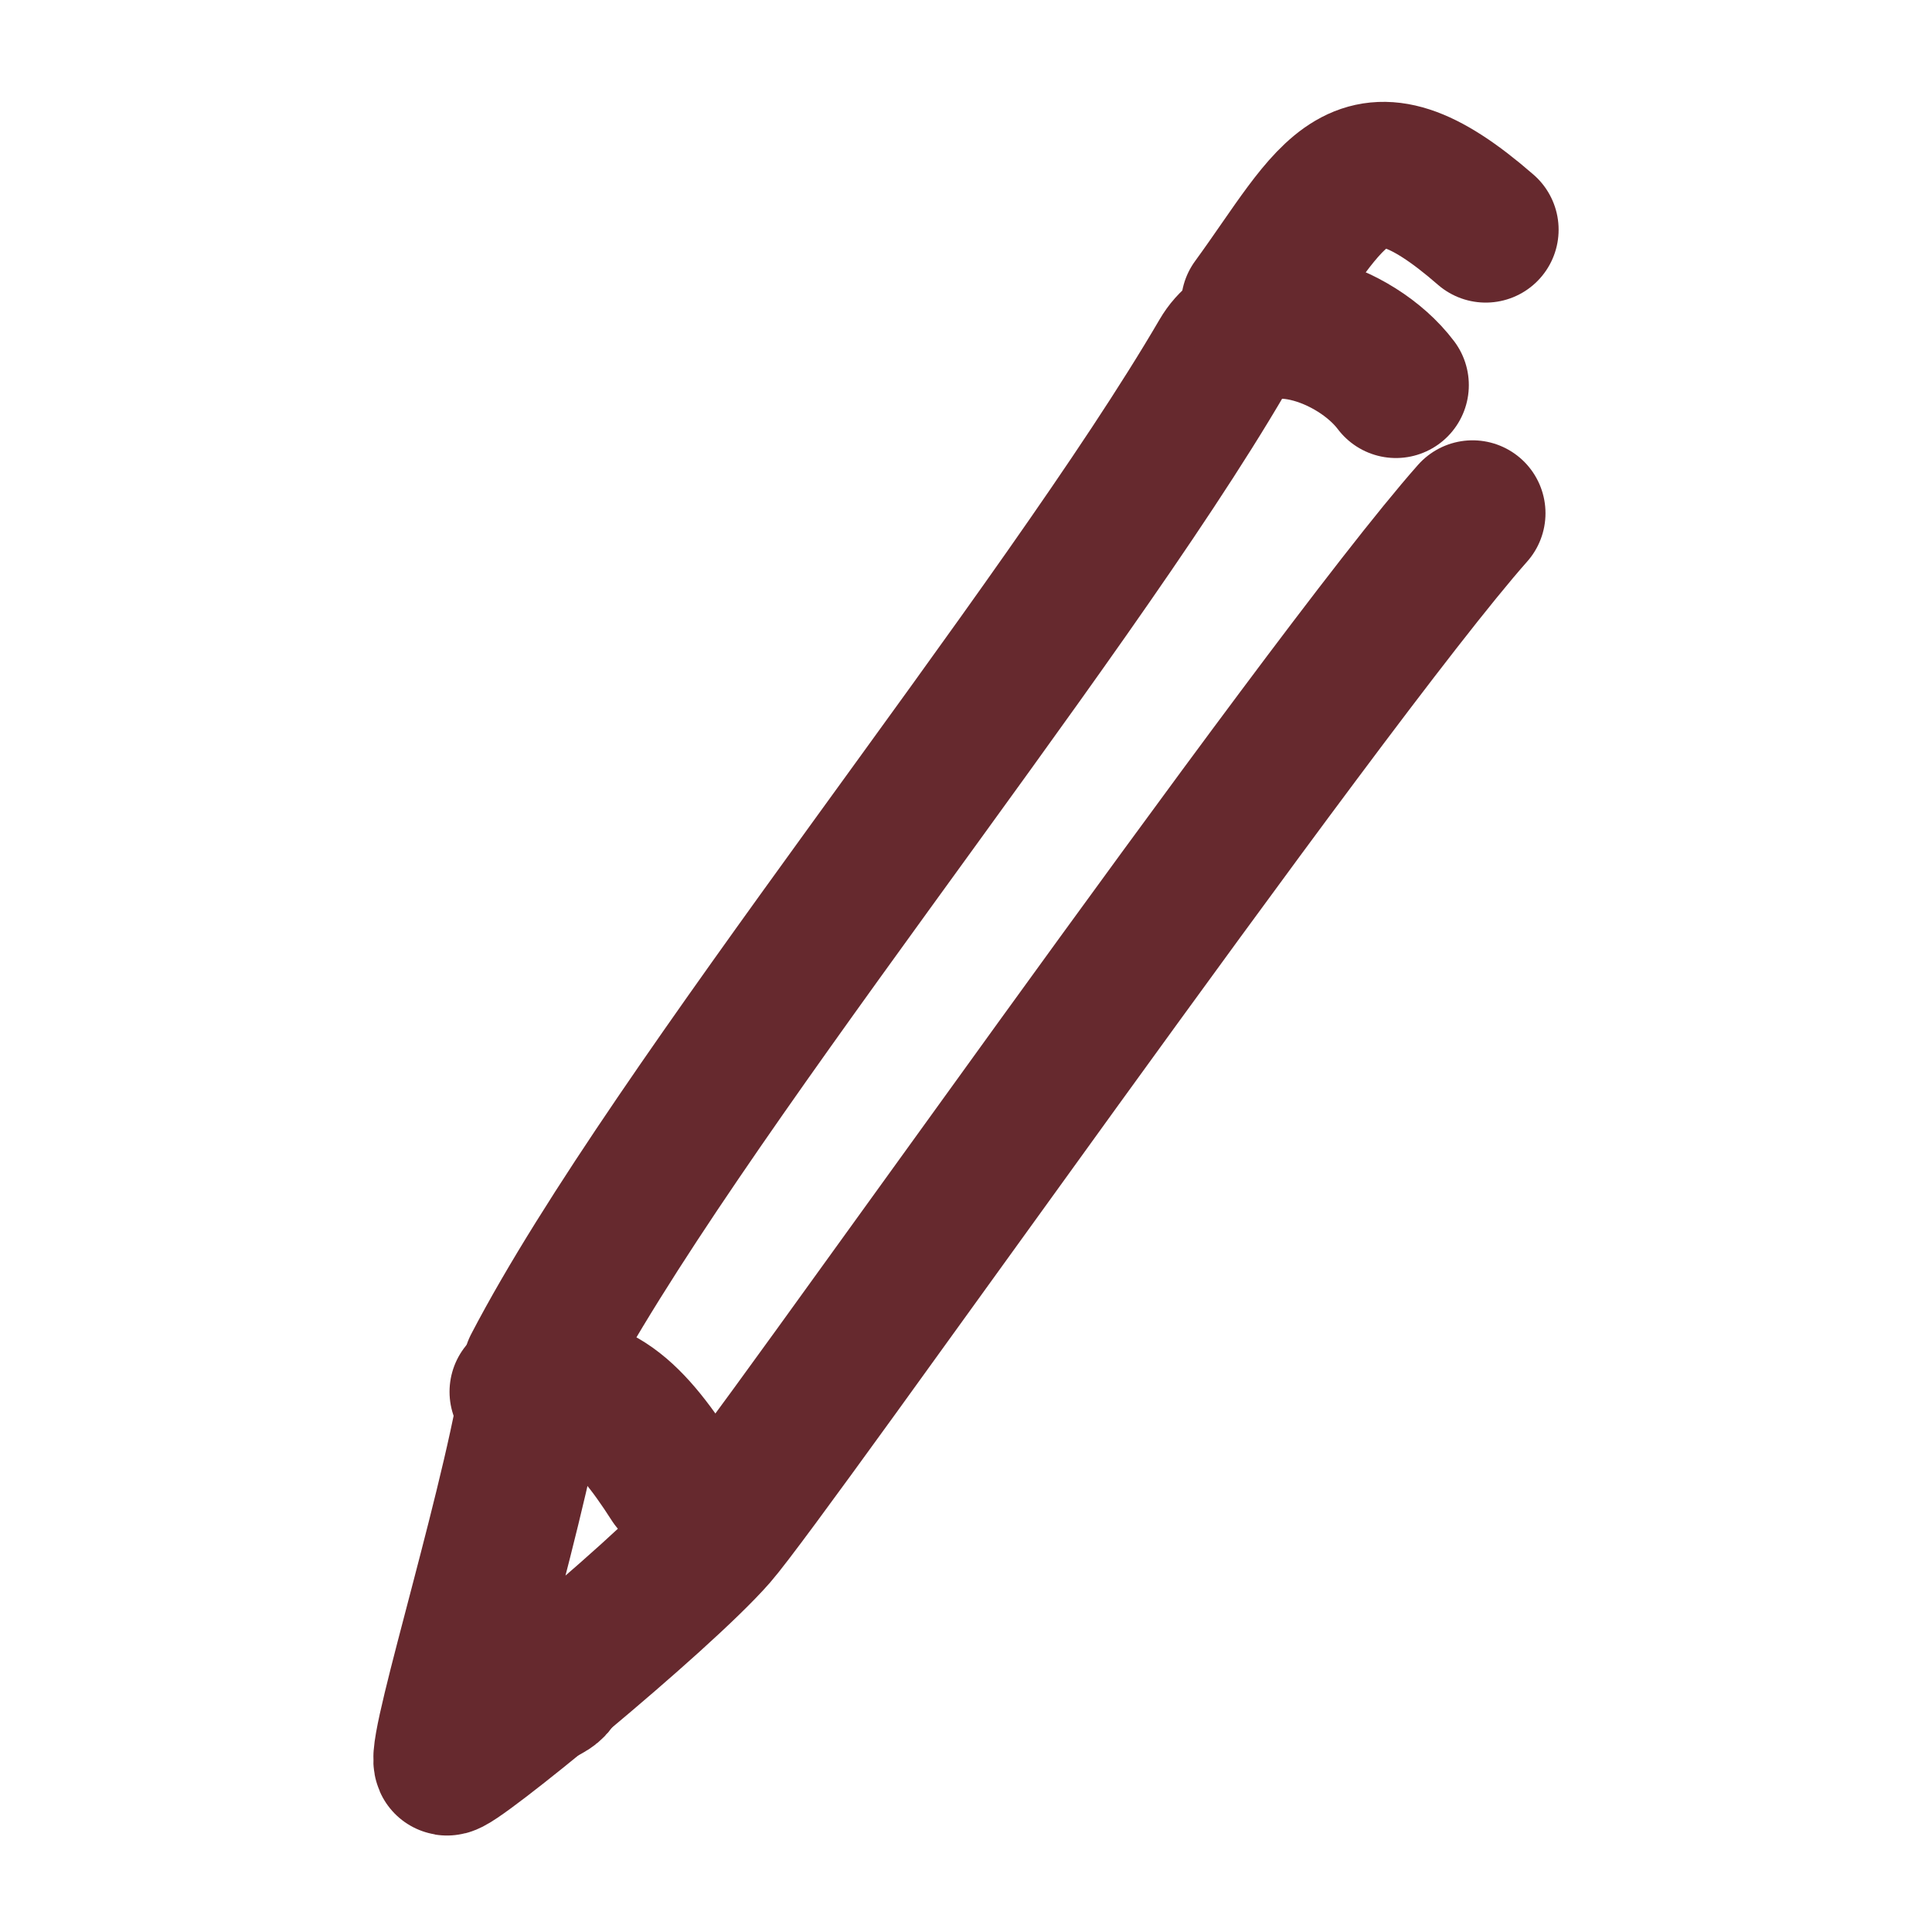
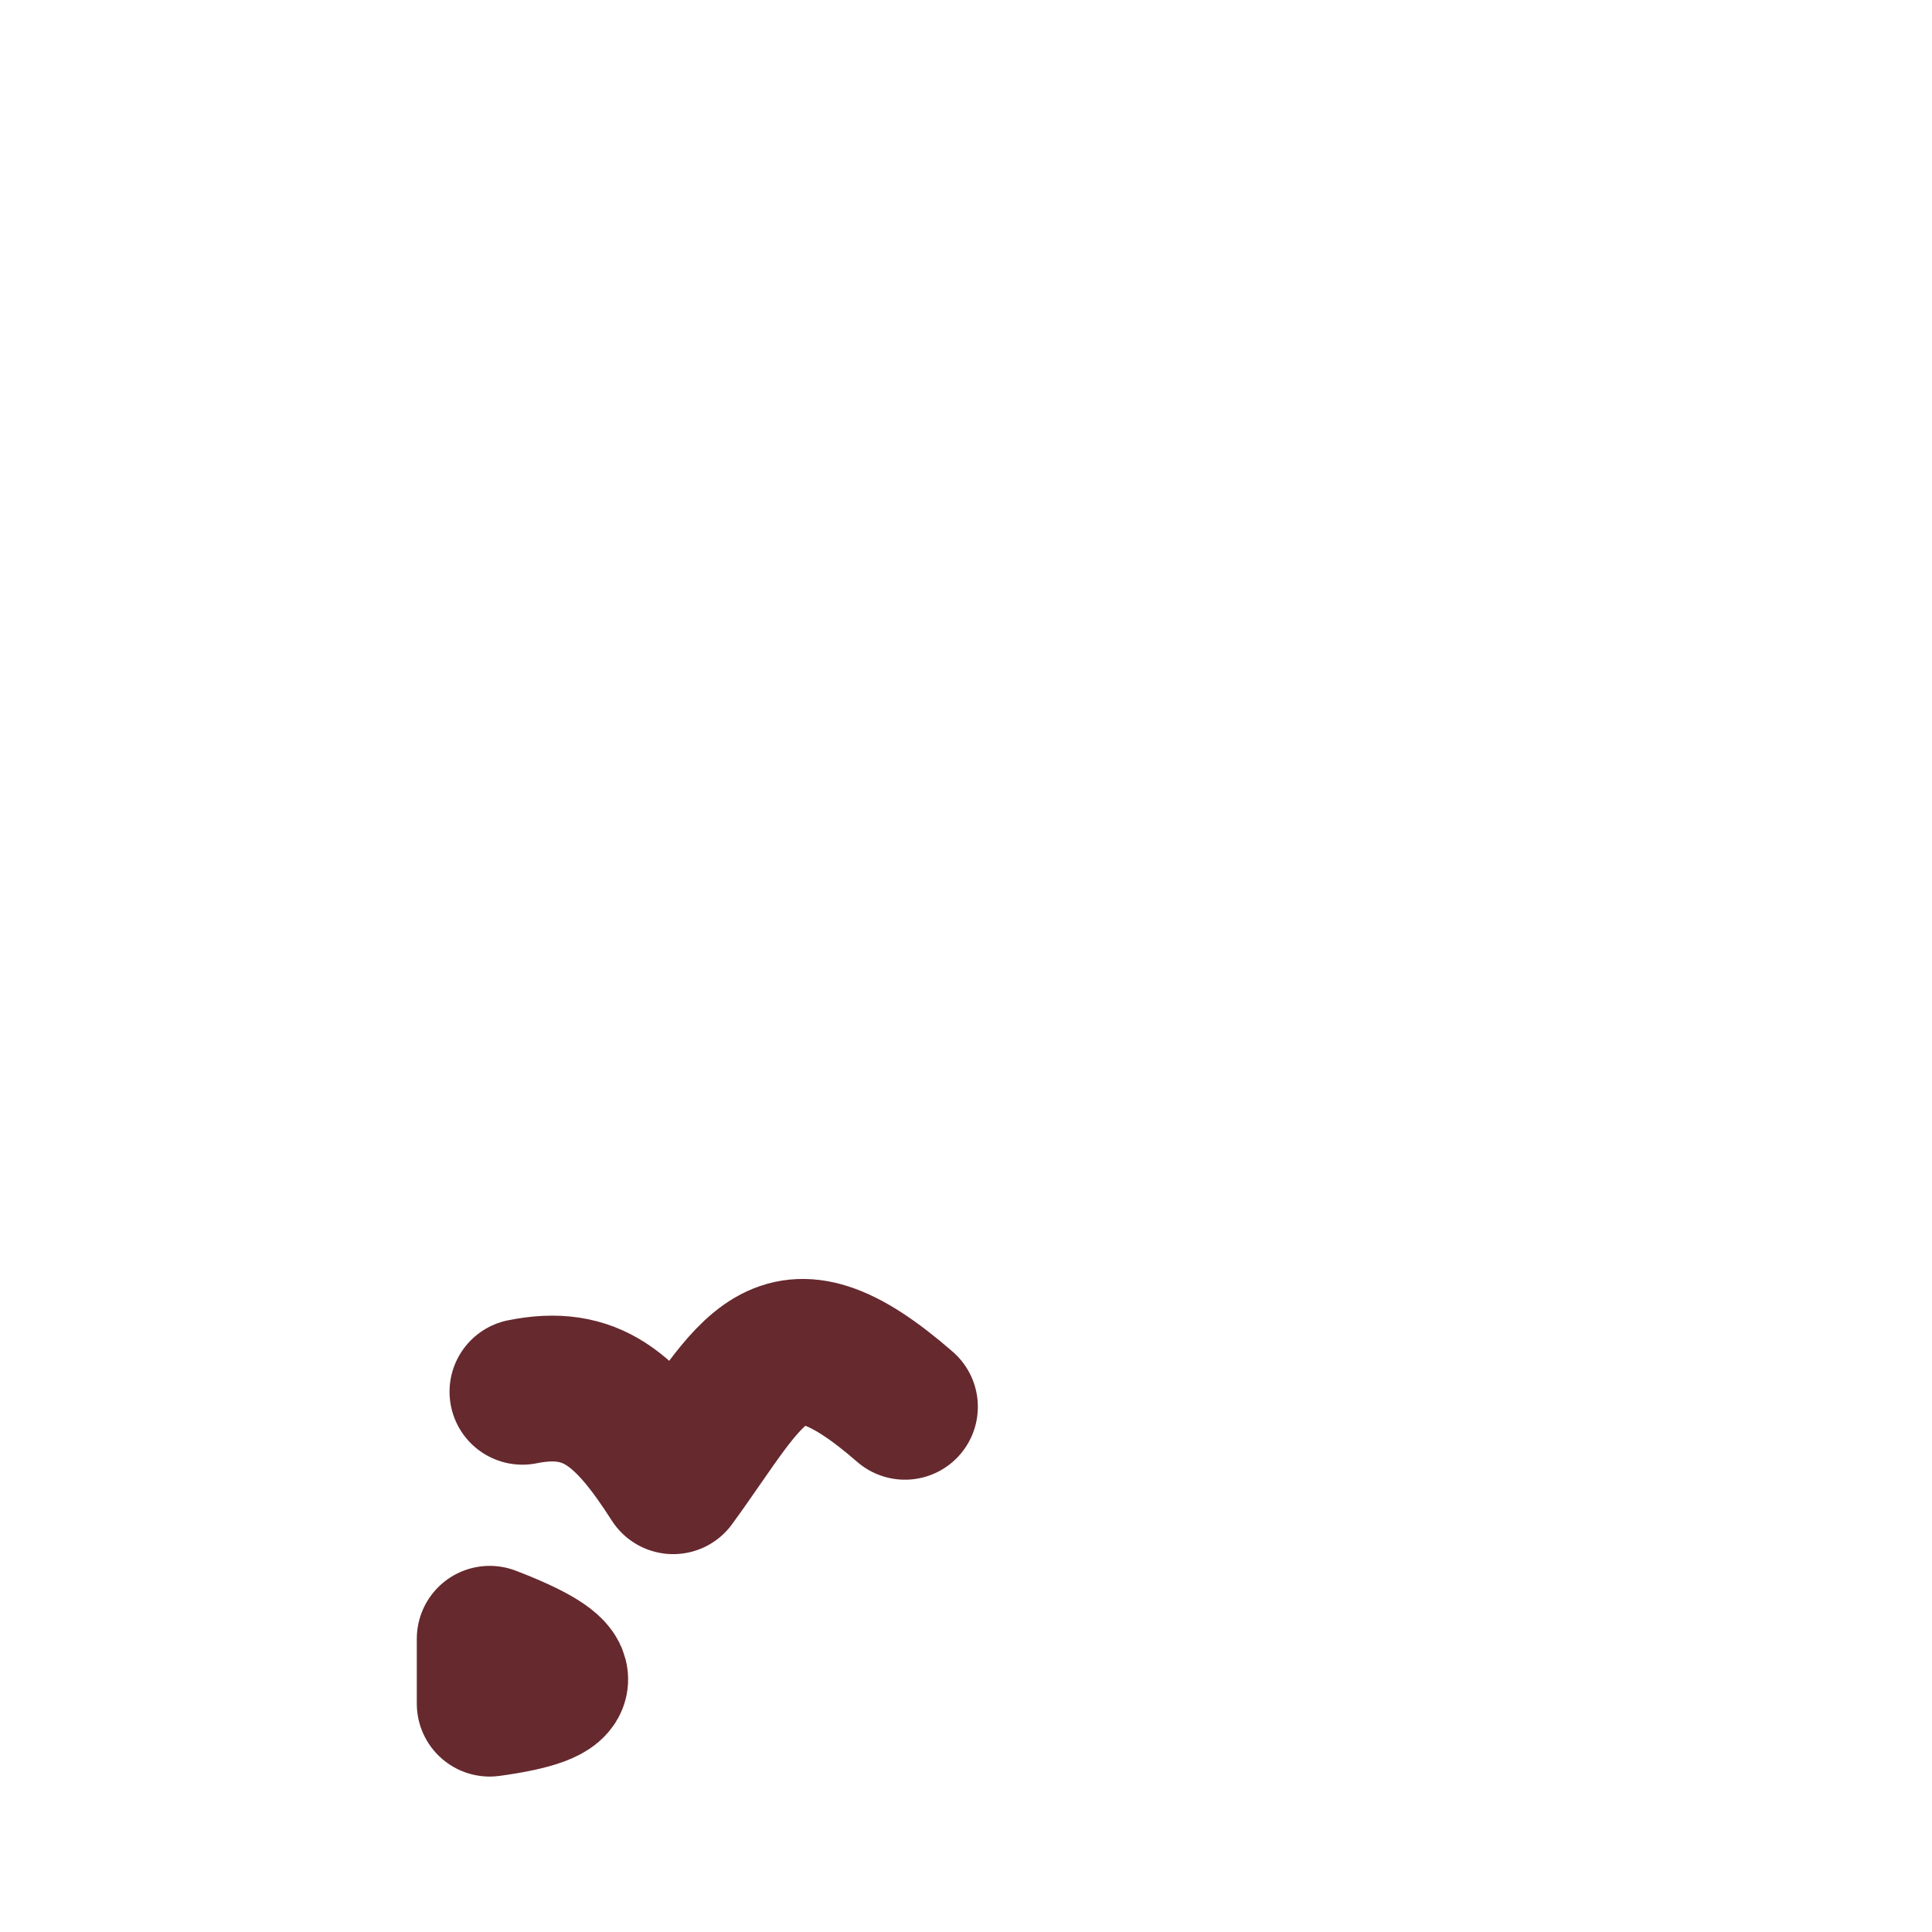
<svg xmlns="http://www.w3.org/2000/svg" fill="none" viewBox="0 0 53 53">
-   <path stroke="#66292E" stroke-linecap="round" stroke-linejoin="round" stroke-width="4" d="M38.294 10.565c-1.1-1.46-3.826-2.388-4.758-.79C29.143 17.3 18.43 30.36 14.7 37.521c-.39 3.202-2.644 10.354-2.447 10.827.083.198 5.852-4.518 7.361-6.244 1.509-1.727 16.644-23.347 20.783-28.025" />
-   <path stroke="#66292E" stroke-linecap="round" stroke-linejoin="round" stroke-width="4" d="M14.332 38.18c1.886-.38 2.864.472 4.135 2.454M34.399 8.343c2.225-3.051 2.853-5.093 6.358-2.042" />
+   <path stroke="#66292E" stroke-linecap="round" stroke-linejoin="round" stroke-width="4" d="M14.332 38.18c1.886-.38 2.864.472 4.135 2.454c2.225-3.051 2.853-5.093 6.358-2.042" />
  <path stroke="#66292E" stroke-linecap="round" stroke-linejoin="round" stroke-width="4" d="M13.434 44.956q1.797.69 1.797 1.113 0 .422-1.797.667z" clip-rule="evenodd" />
</svg>